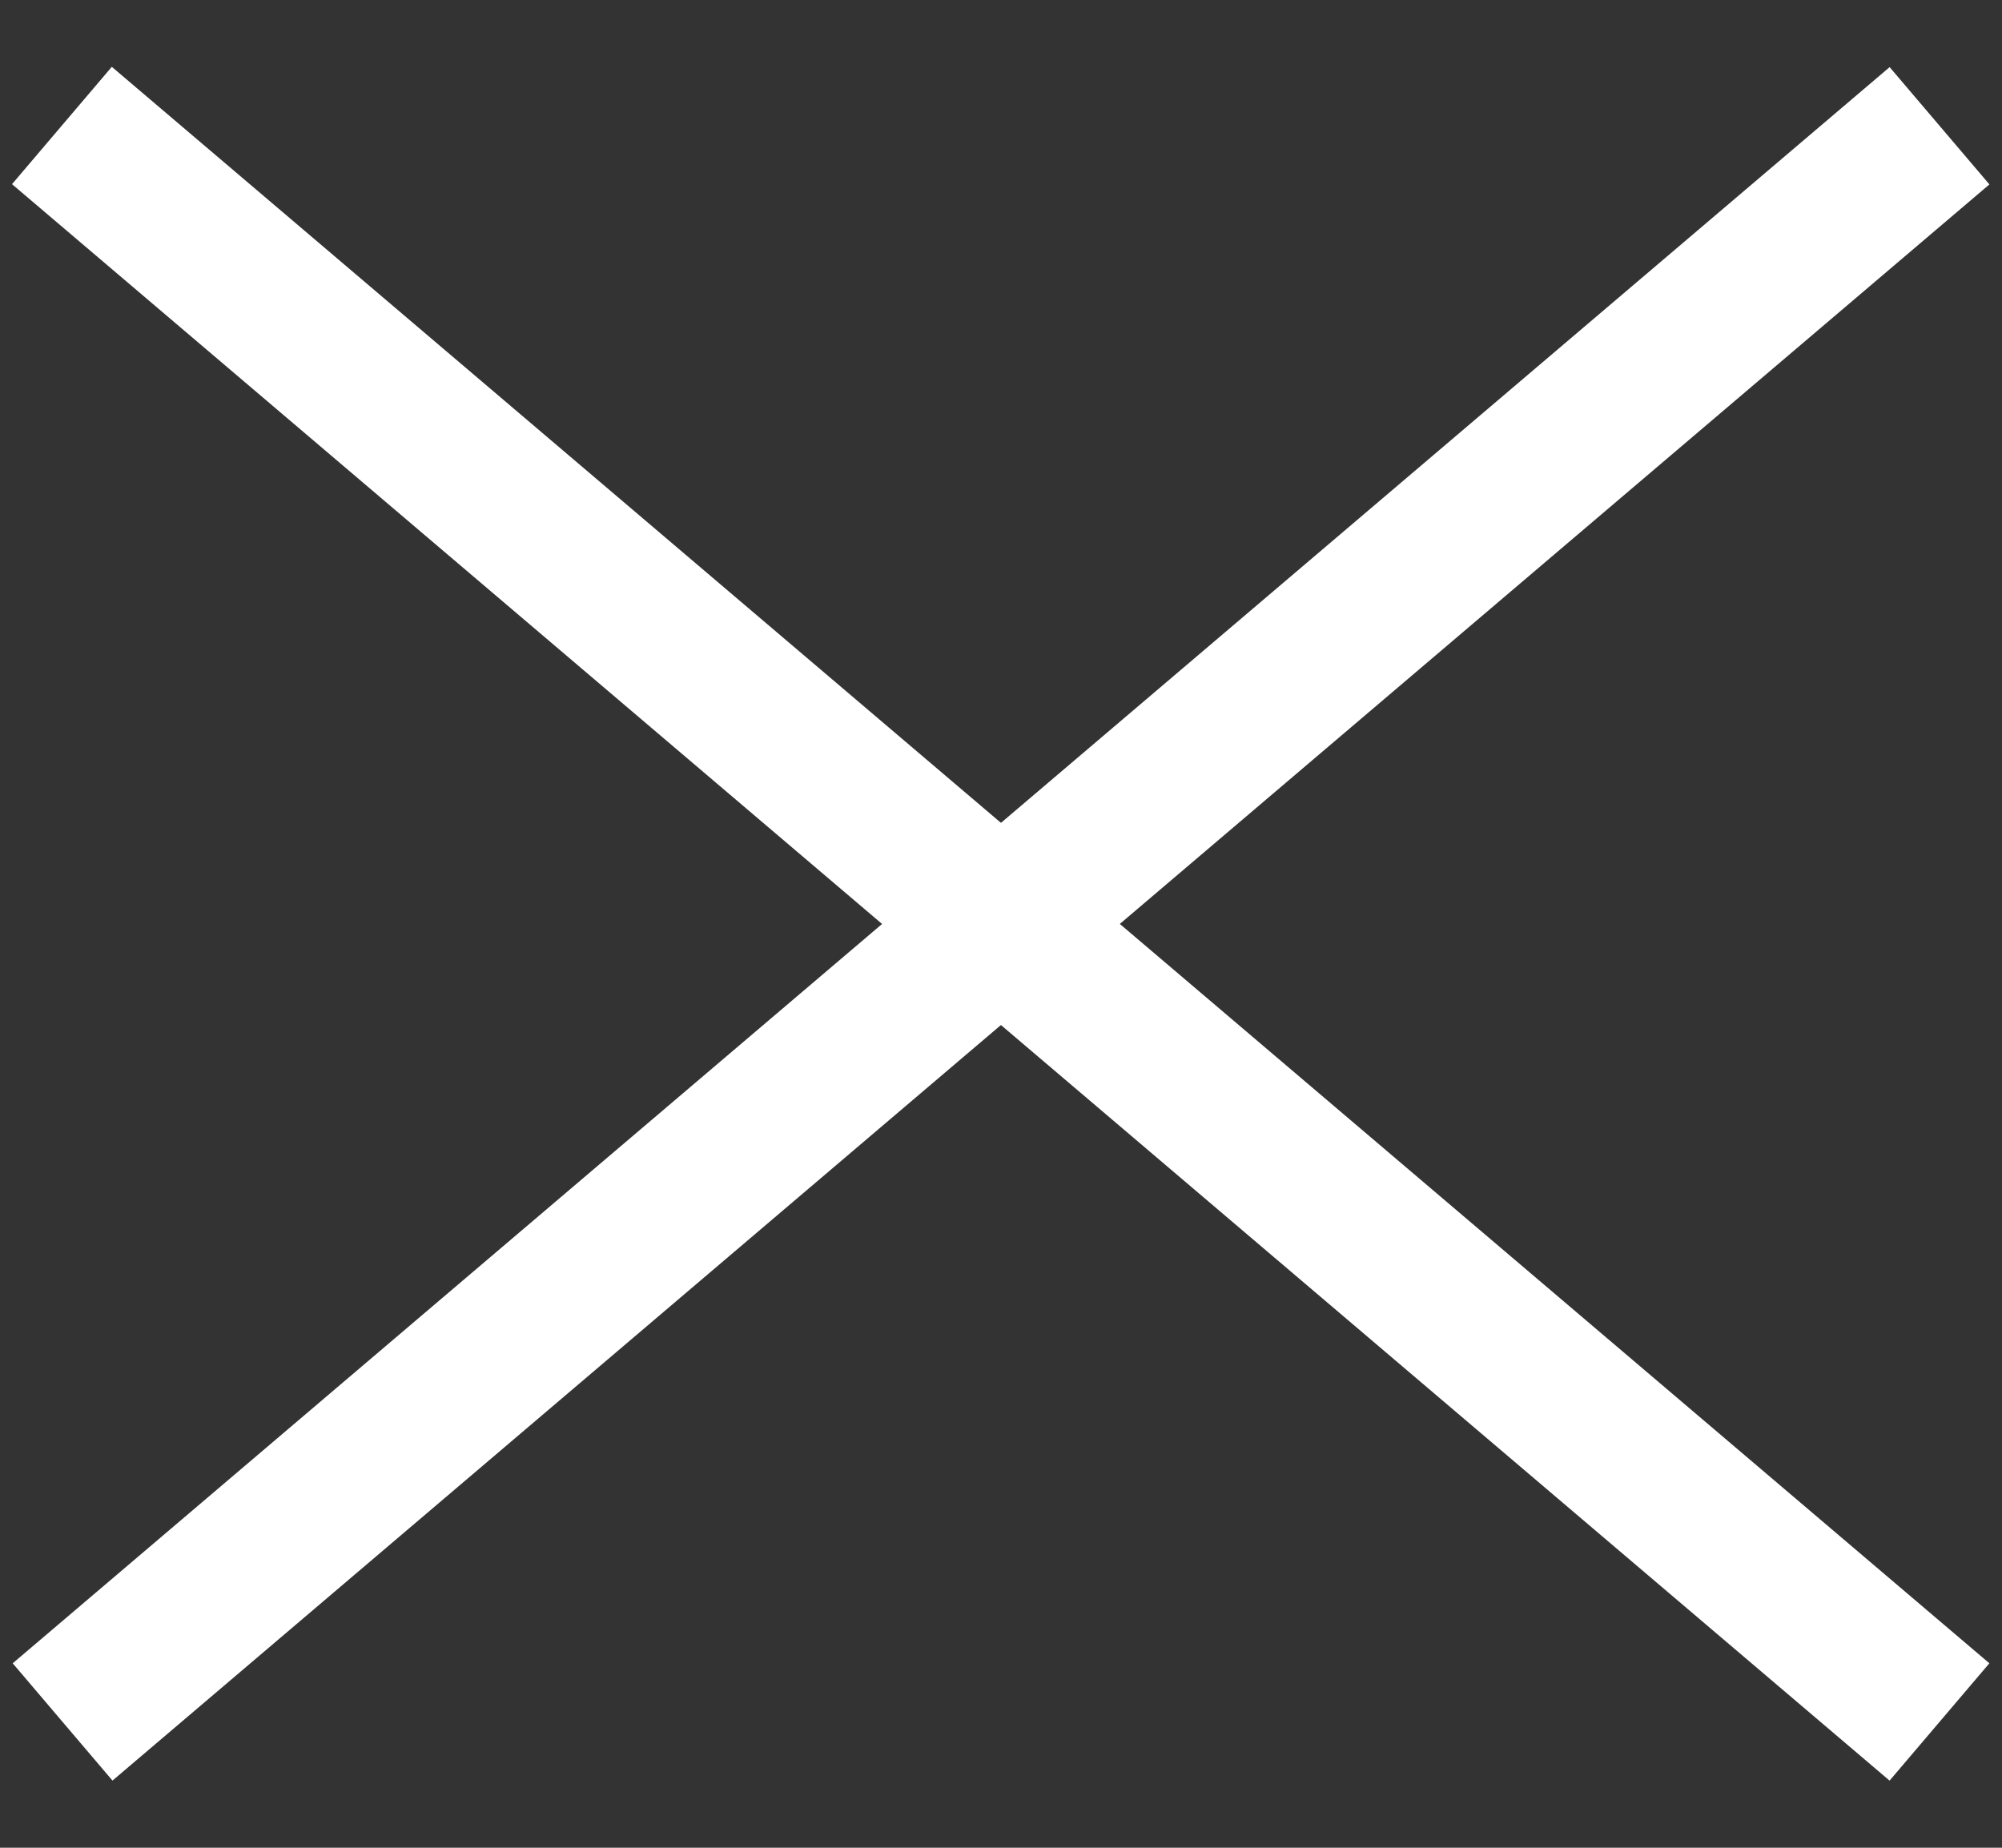
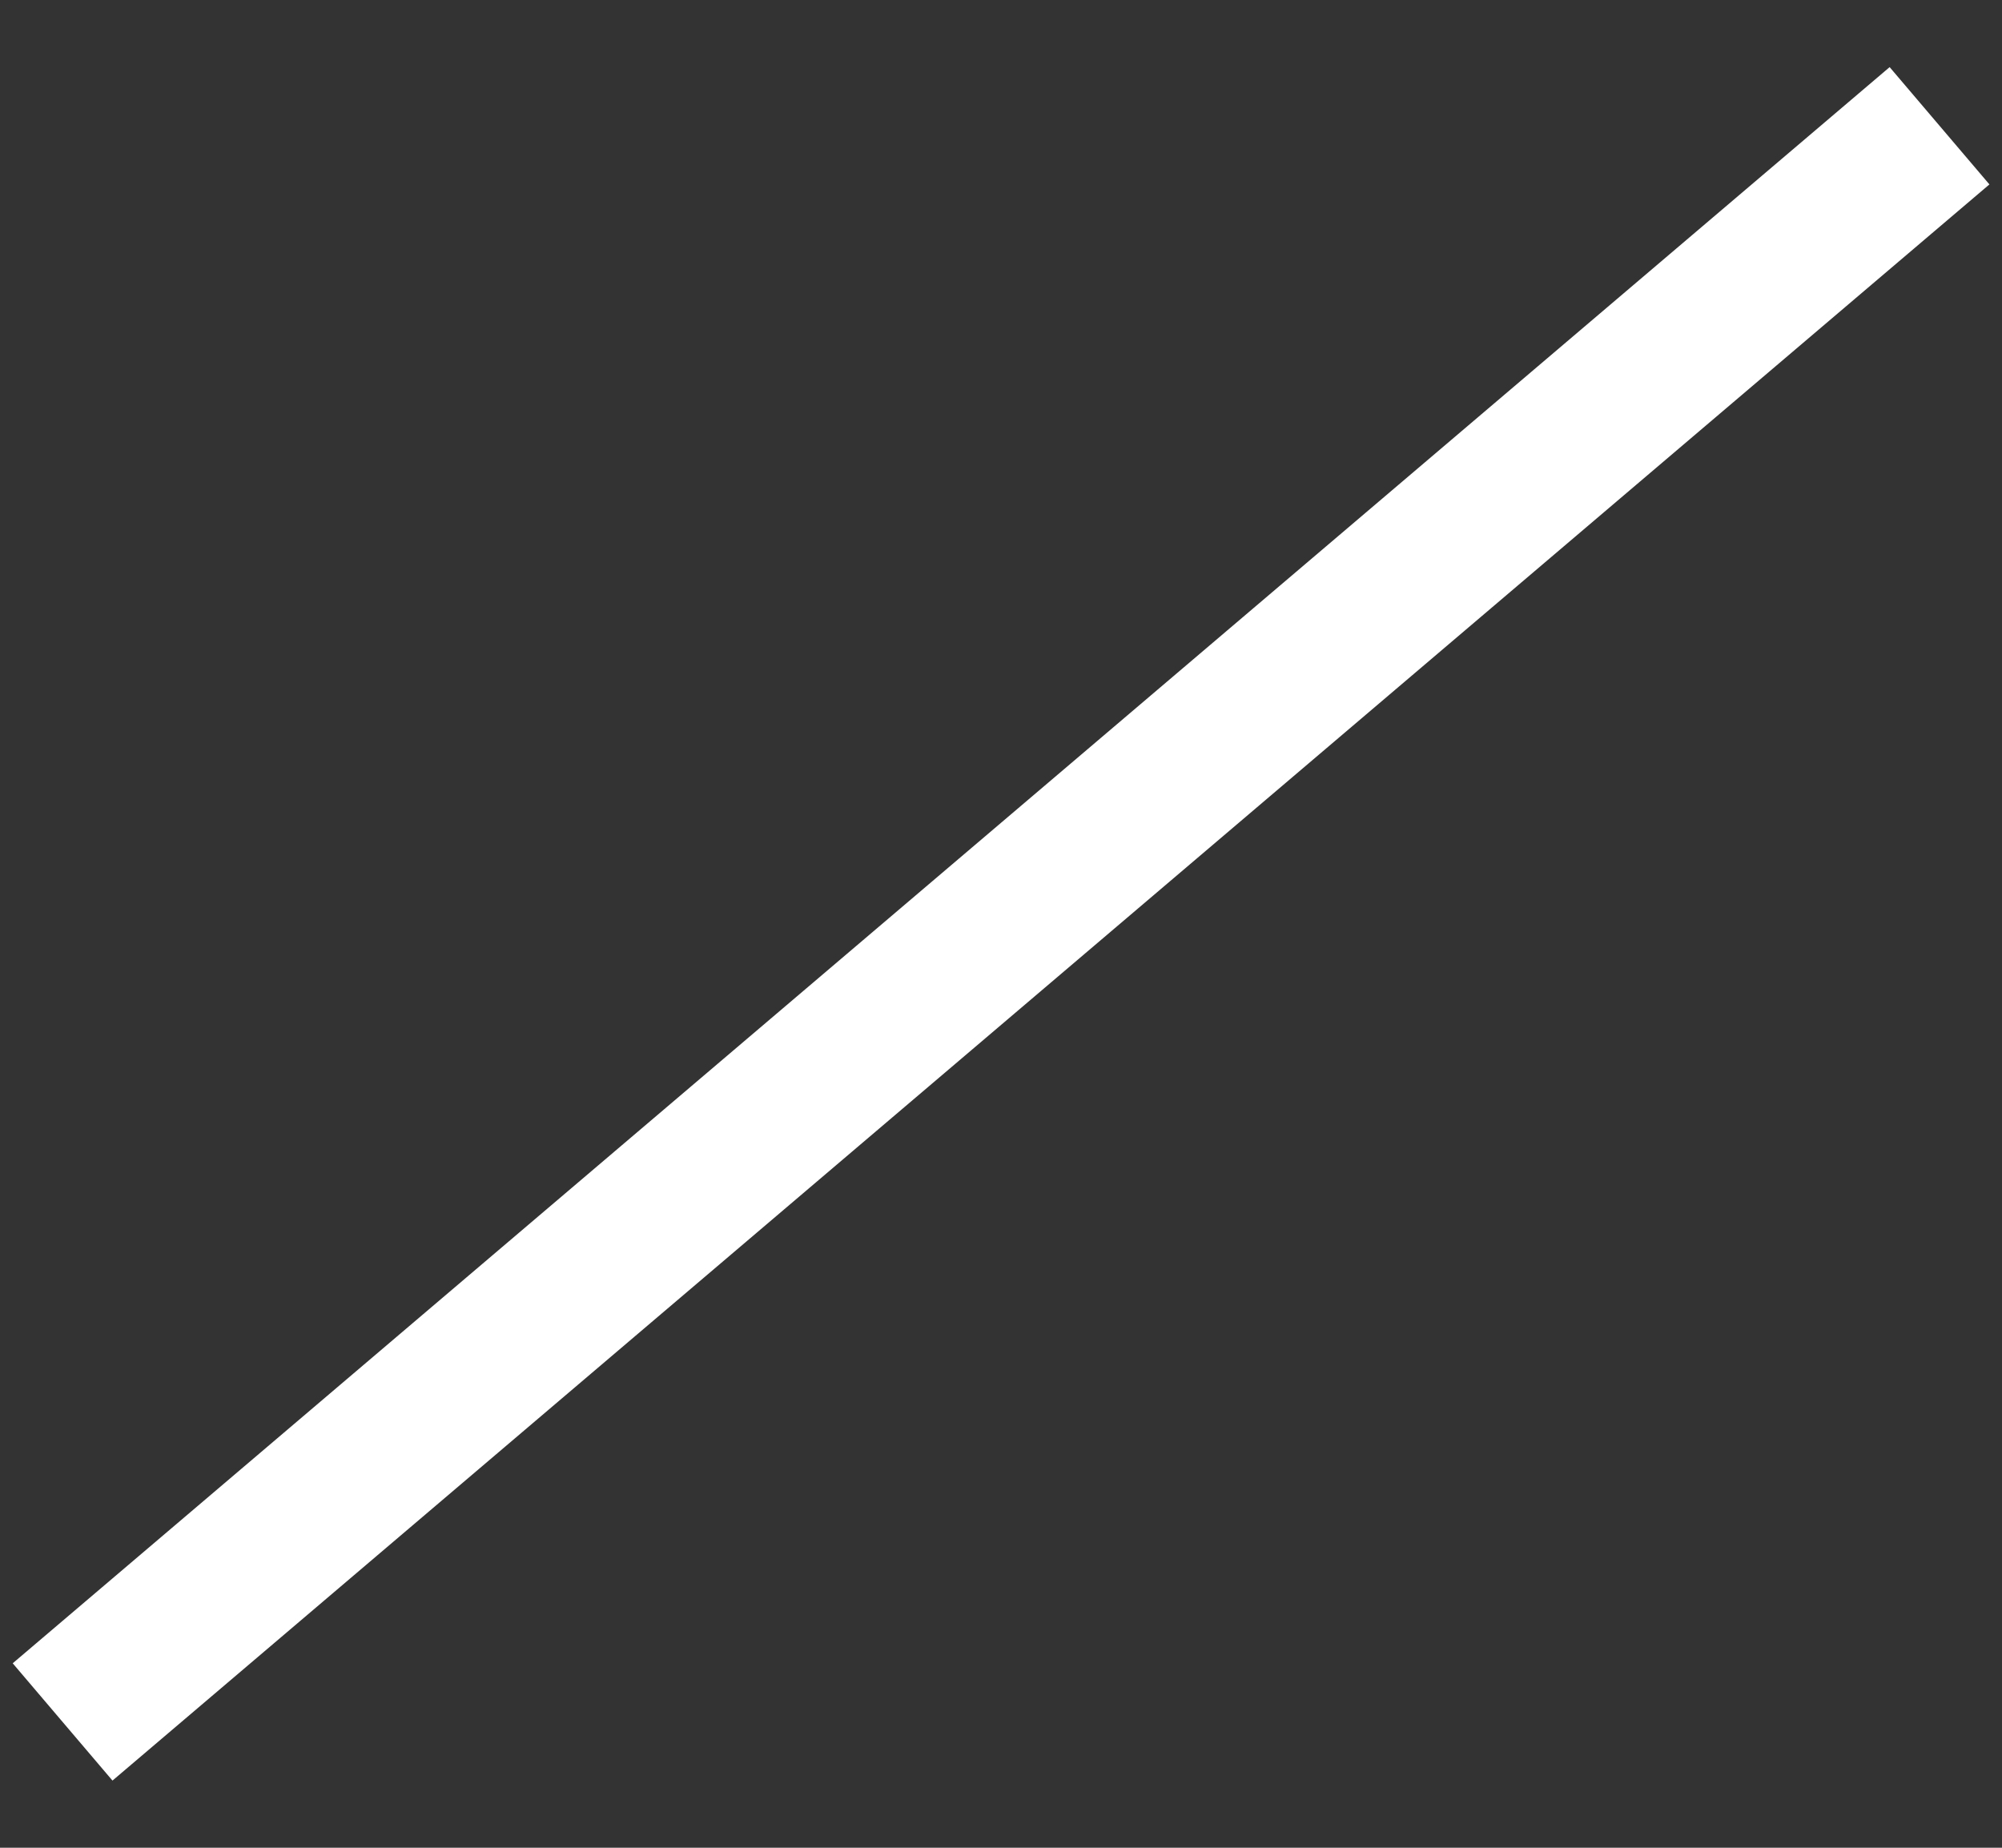
<svg xmlns="http://www.w3.org/2000/svg" width="26" height="24" viewBox="0 0 26 24" fill="none">
  <rect x="0" y="0" width="26" height="24" fill="#333333" stroke="none" />
  <rect x="0.165" y="21.604" width="32" height="2" transform="rotate(-40.382 0.165 21.604)" fill="white" />
-   <rect width="32" height="2" transform="matrix(-0.762 -0.648 -0.648 0.762 25.836 21.604)" fill="white" />
</svg>